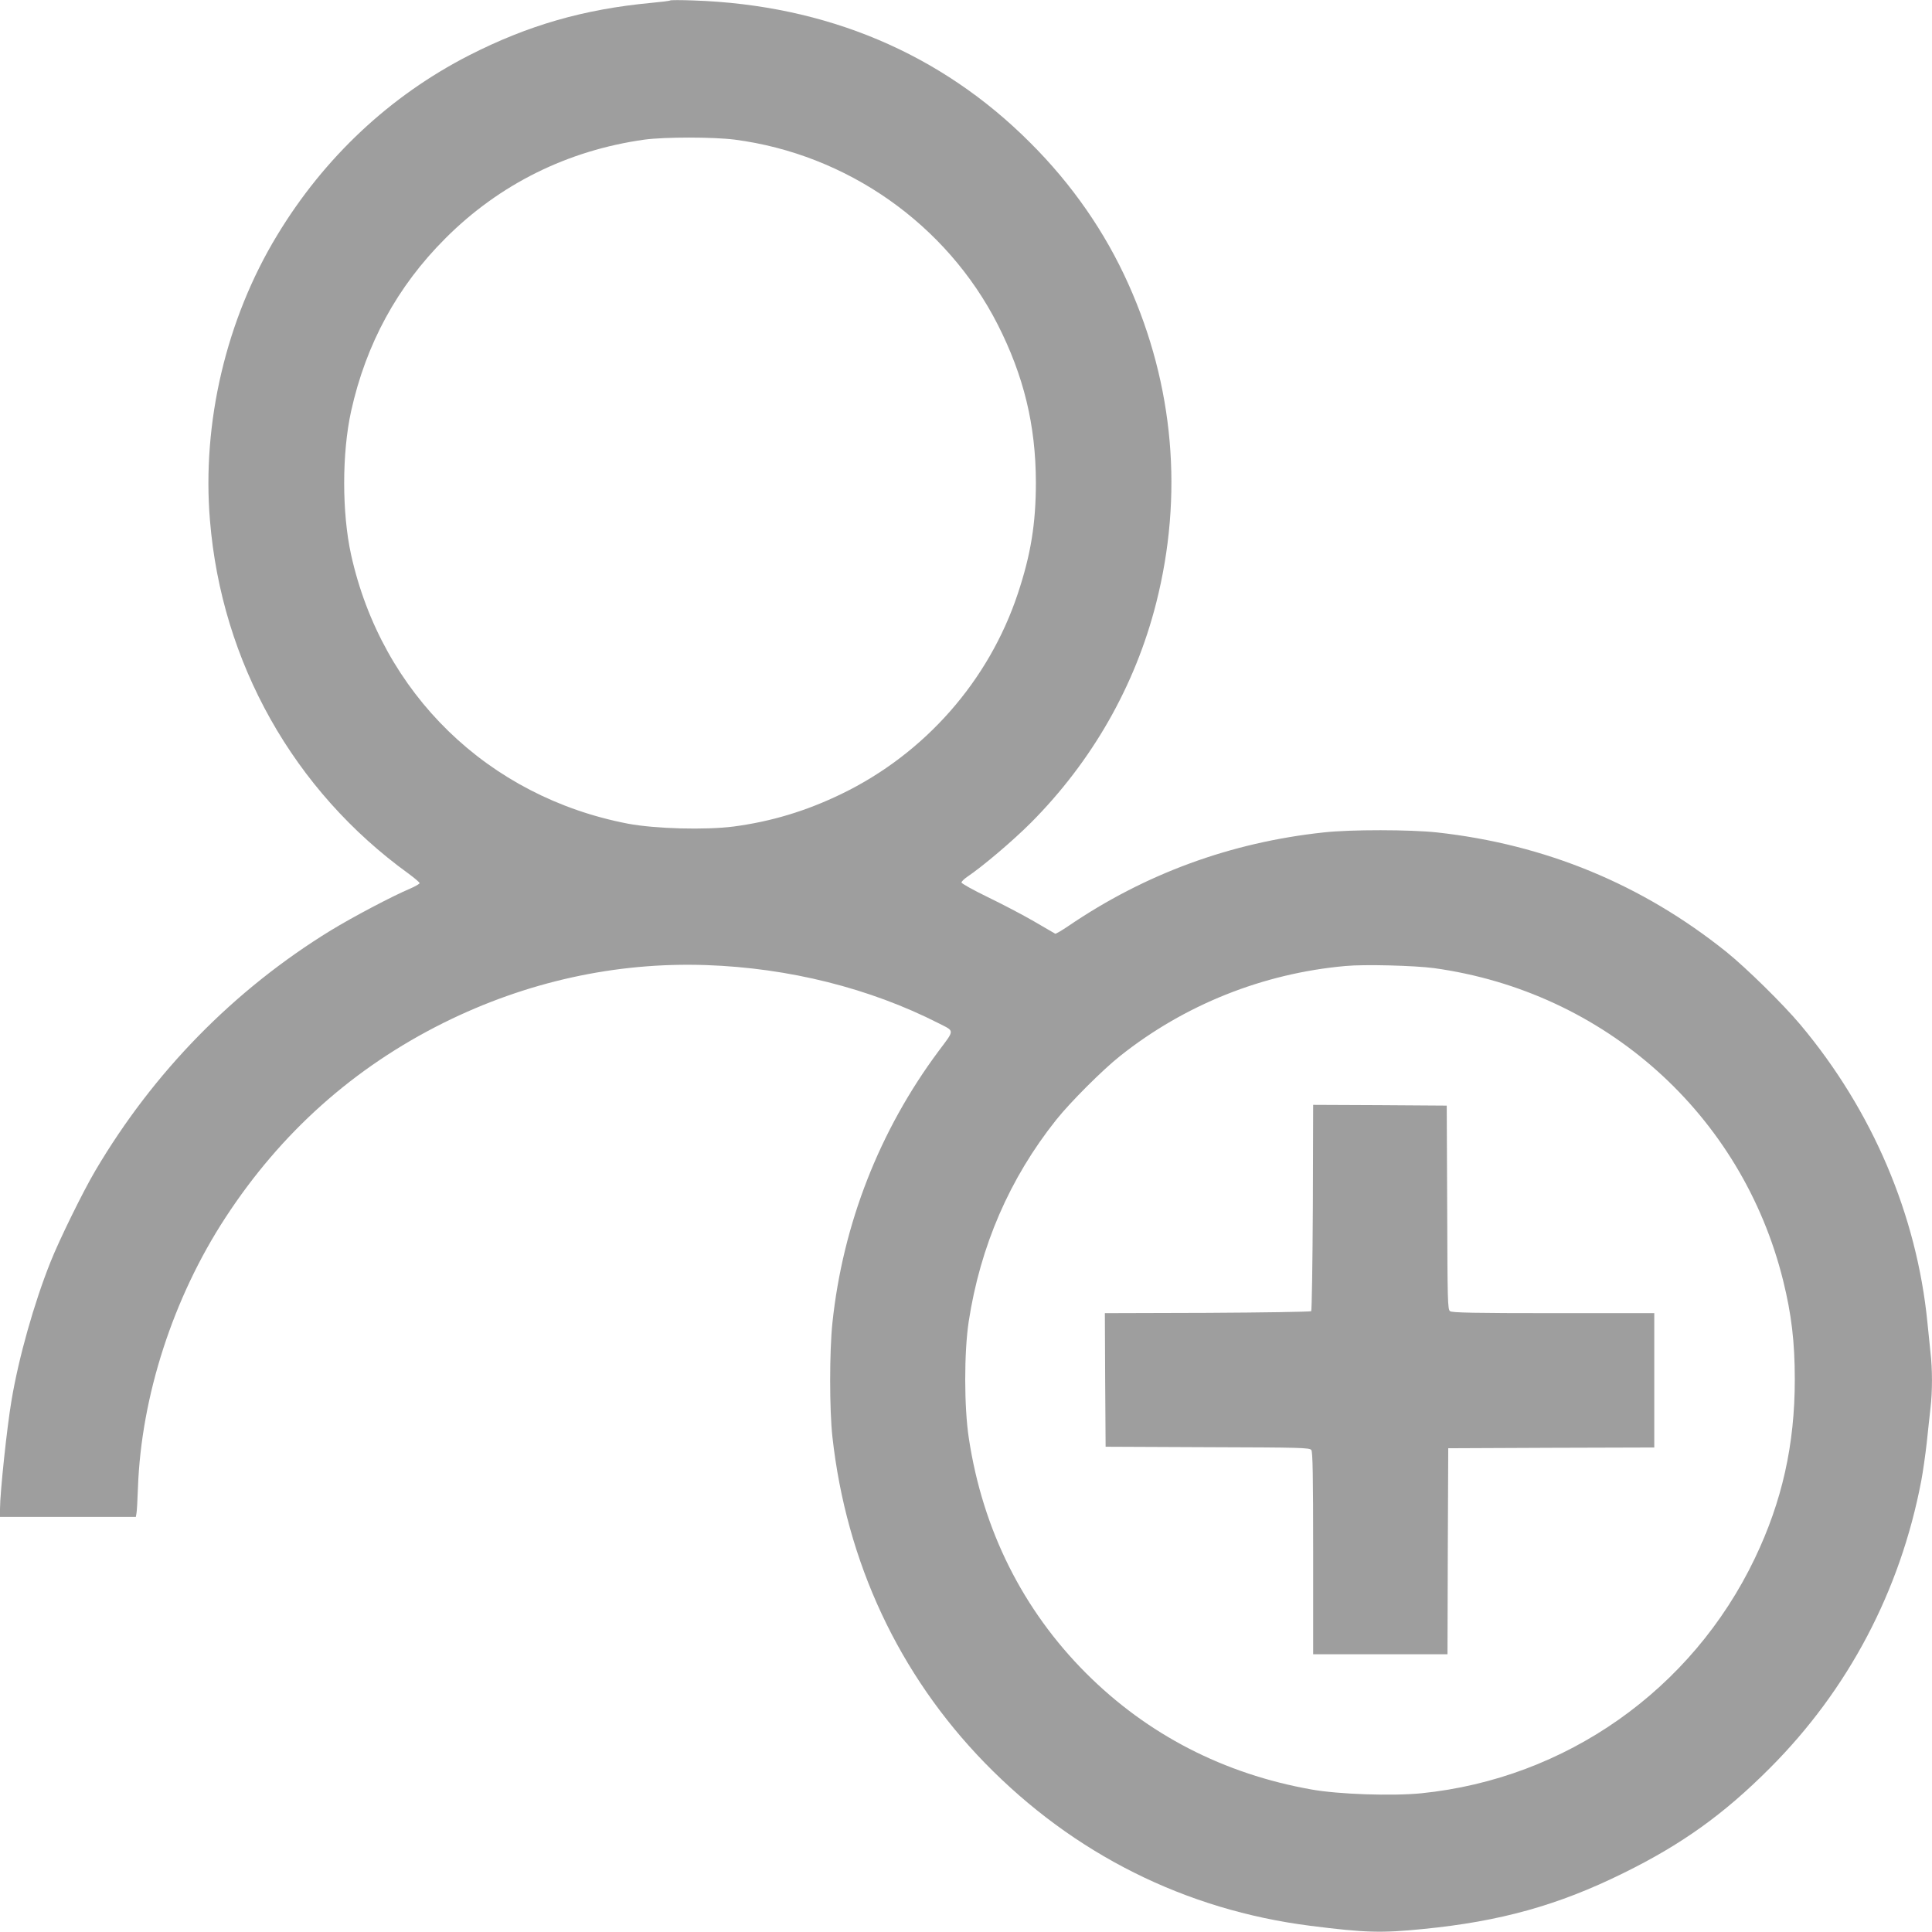
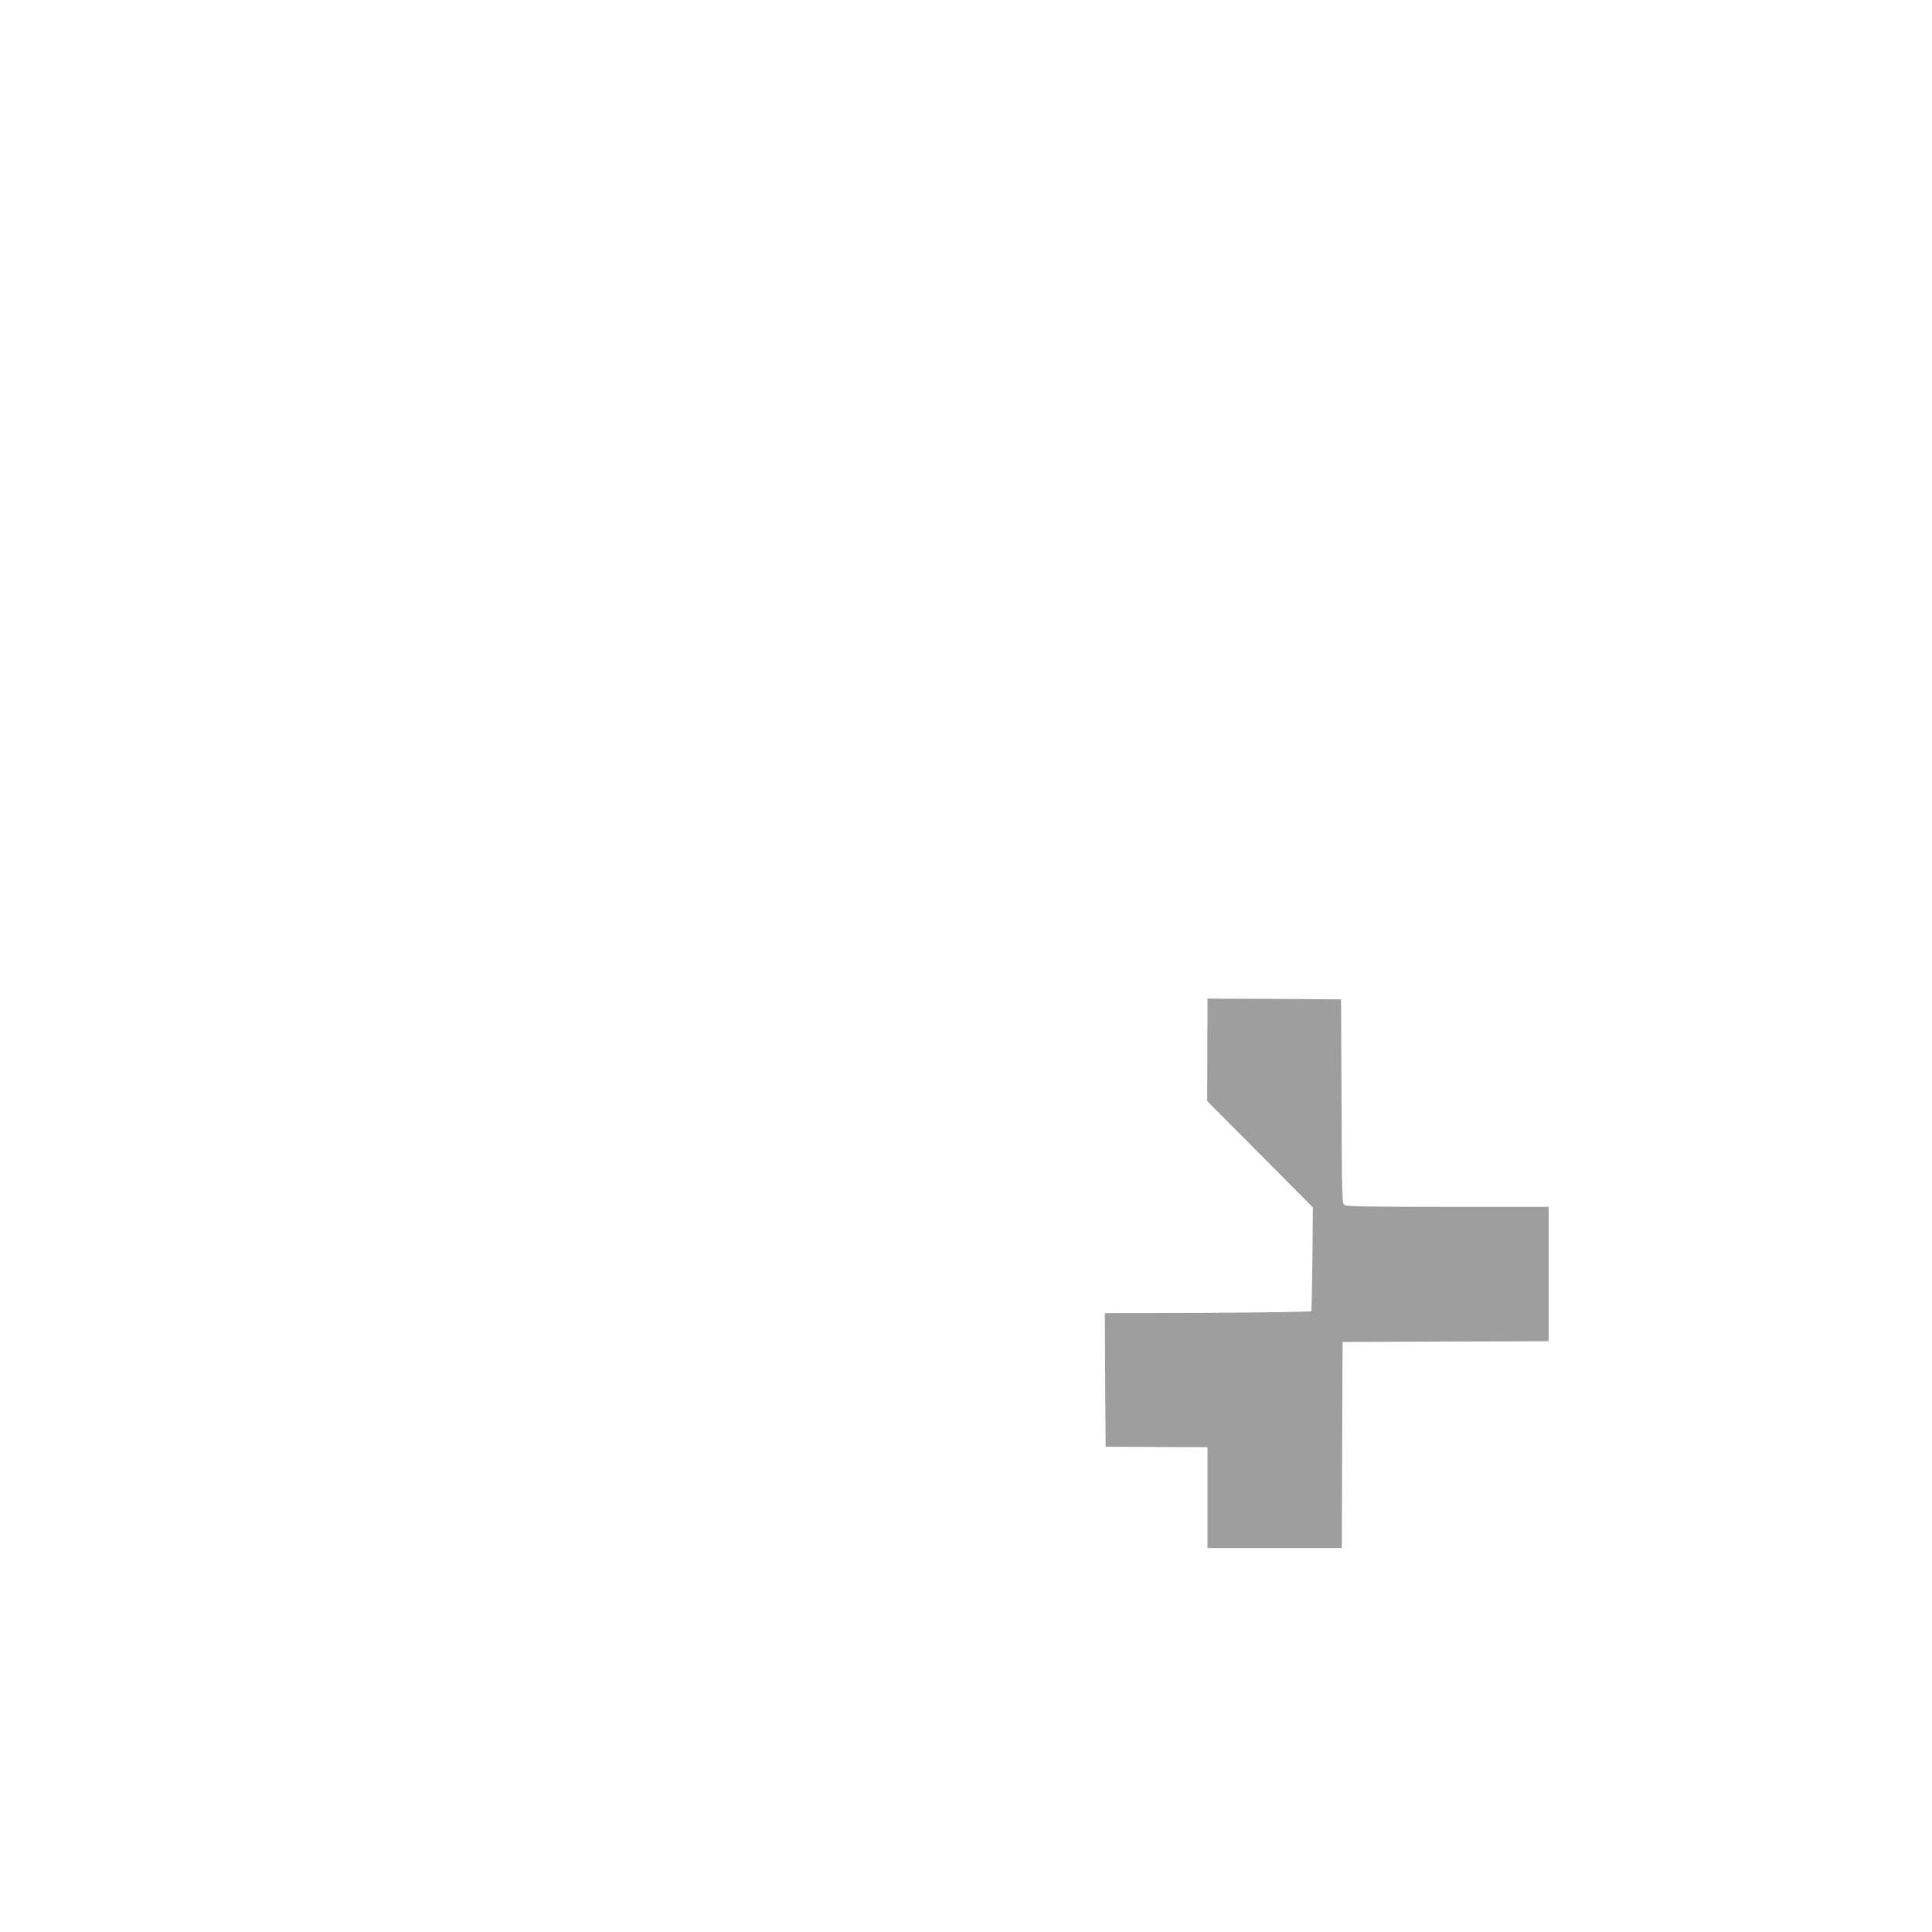
<svg xmlns="http://www.w3.org/2000/svg" version="1.0" width="1280pt" height="1280pt" viewBox="0 0 1280 1280" preserveAspectRatio="xMidYMid meet">
  <g transform="translate(0,1280) scale(0.1,-0.1)" fill="#9e9e9e" stroke="none">
-     <path d="M4440 12797 c-3 -3 -59 -10 -125 -16 -447 -42 -816 -148 -1208 -348 -523 -268 -959 -676 -1271 -1192 -337 -555 -499 -1242 -445 -1888 77 -942 554 -1791 1317 -2342 39 -29 72 -57 72 -62 0 -5 -28 -21 -62 -36 -117 -49 -382 -189 -526 -277 -641 -393 -1175 -938 -1561 -1593 -81 -137 -239 -459 -296 -603 -109 -272 -212 -637 -259 -920 -30 -175 -76 -612 -76 -717 l0 -53 450 0 450 0 4 23 c3 12 7 90 10 172 22 605 233 1257 579 1787 367 563 850 995 1447 1292 548 272 1141 403 1740 382 546 -19 1080 -152 1540 -386 106 -54 106 -40 -1 -183 -392 -526 -635 -1147 -704 -1801 -20 -190 -20 -576 0 -756 92 -830 440 -1574 1009 -2159 589 -605 1330 -975 2158 -1080 363 -46 470 -49 748 -21 509 50 894 157 1325 370 385 189 666 390 970 695 519 519 865 1174 1004 1905 11 58 27 170 36 250 8 80 20 184 25 231 13 109 13 259 0 368 -5 47 -14 136 -20 196 -70 715 -365 1407 -841 1975 -116 138 -357 375 -492 484 -558 447 -1199 712 -1917 791 -176 19 -571 20 -750 0 -616 -66 -1184 -274 -1693 -621 -43 -29 -82 -52 -86 -50 -3 2 -67 39 -141 82 -74 43 -212 115 -307 161 -95 46 -173 90 -173 96 0 7 17 23 37 37 104 70 303 239 423 359 406 408 691 908 830 1456 181 713 118 1441 -185 2115 -154 343 -372 658 -650 935 -591 592 -1350 912 -2230 942 -82 3 -152 3 -155 0z m427 -922 c745 -97 1404 -560 1743 -1225 173 -341 252 -666 253 -1045 0 -272 -33 -478 -120 -739 -192 -577 -616 -1059 -1168 -1326 -233 -113 -465 -183 -715 -216 -189 -24 -519 -15 -700 19 -927 178 -1630 861 -1834 1782 -61 278 -61 671 0 950 99 447 306 827 624 1145 359 360 812 584 1320 655 135 18 453 18 597 0z m4633 -5489 c1132 -156 2041 -969 2314 -2071 55 -223 77 -405 77 -655 0 -431 -84 -807 -265 -1185 -417 -871 -1252 -1459 -2210 -1556 -192 -19 -547 -7 -726 25 -582 103 -1088 364 -1495 771 -419 420 -684 949 -776 1555 -32 206 -32 571 -1 775 77 500 271 948 579 1335 93 117 308 332 423 423 427 340 947 548 1494 597 125 12 459 3 586 -14z" />
-     <path d="M8698 4801 c-2 -374 -7 -683 -11 -688 -5 -4 -314 -9 -688 -11 l-679 -2 2 -443 3 -442 675 -3 c620 -2 676 -3 688 -19 9 -13 12 -166 12 -685 l0 -668 445 0 445 0 2 682 3 683 683 3 682 2 0 445 0 445 -668 0 c-519 0 -672 3 -685 13 -16 11 -17 67 -19 687 l-3 675 -442 3 -443 2 -2 -679z" />
+     <path d="M8698 4801 c-2 -374 -7 -683 -11 -688 -5 -4 -314 -9 -688 -11 l-679 -2 2 -443 3 -442 675 -3 l0 -668 445 0 445 0 2 682 3 683 683 3 682 2 0 445 0 445 -668 0 c-519 0 -672 3 -685 13 -16 11 -17 67 -19 687 l-3 675 -442 3 -443 2 -2 -679z" />
  </g>
</svg>